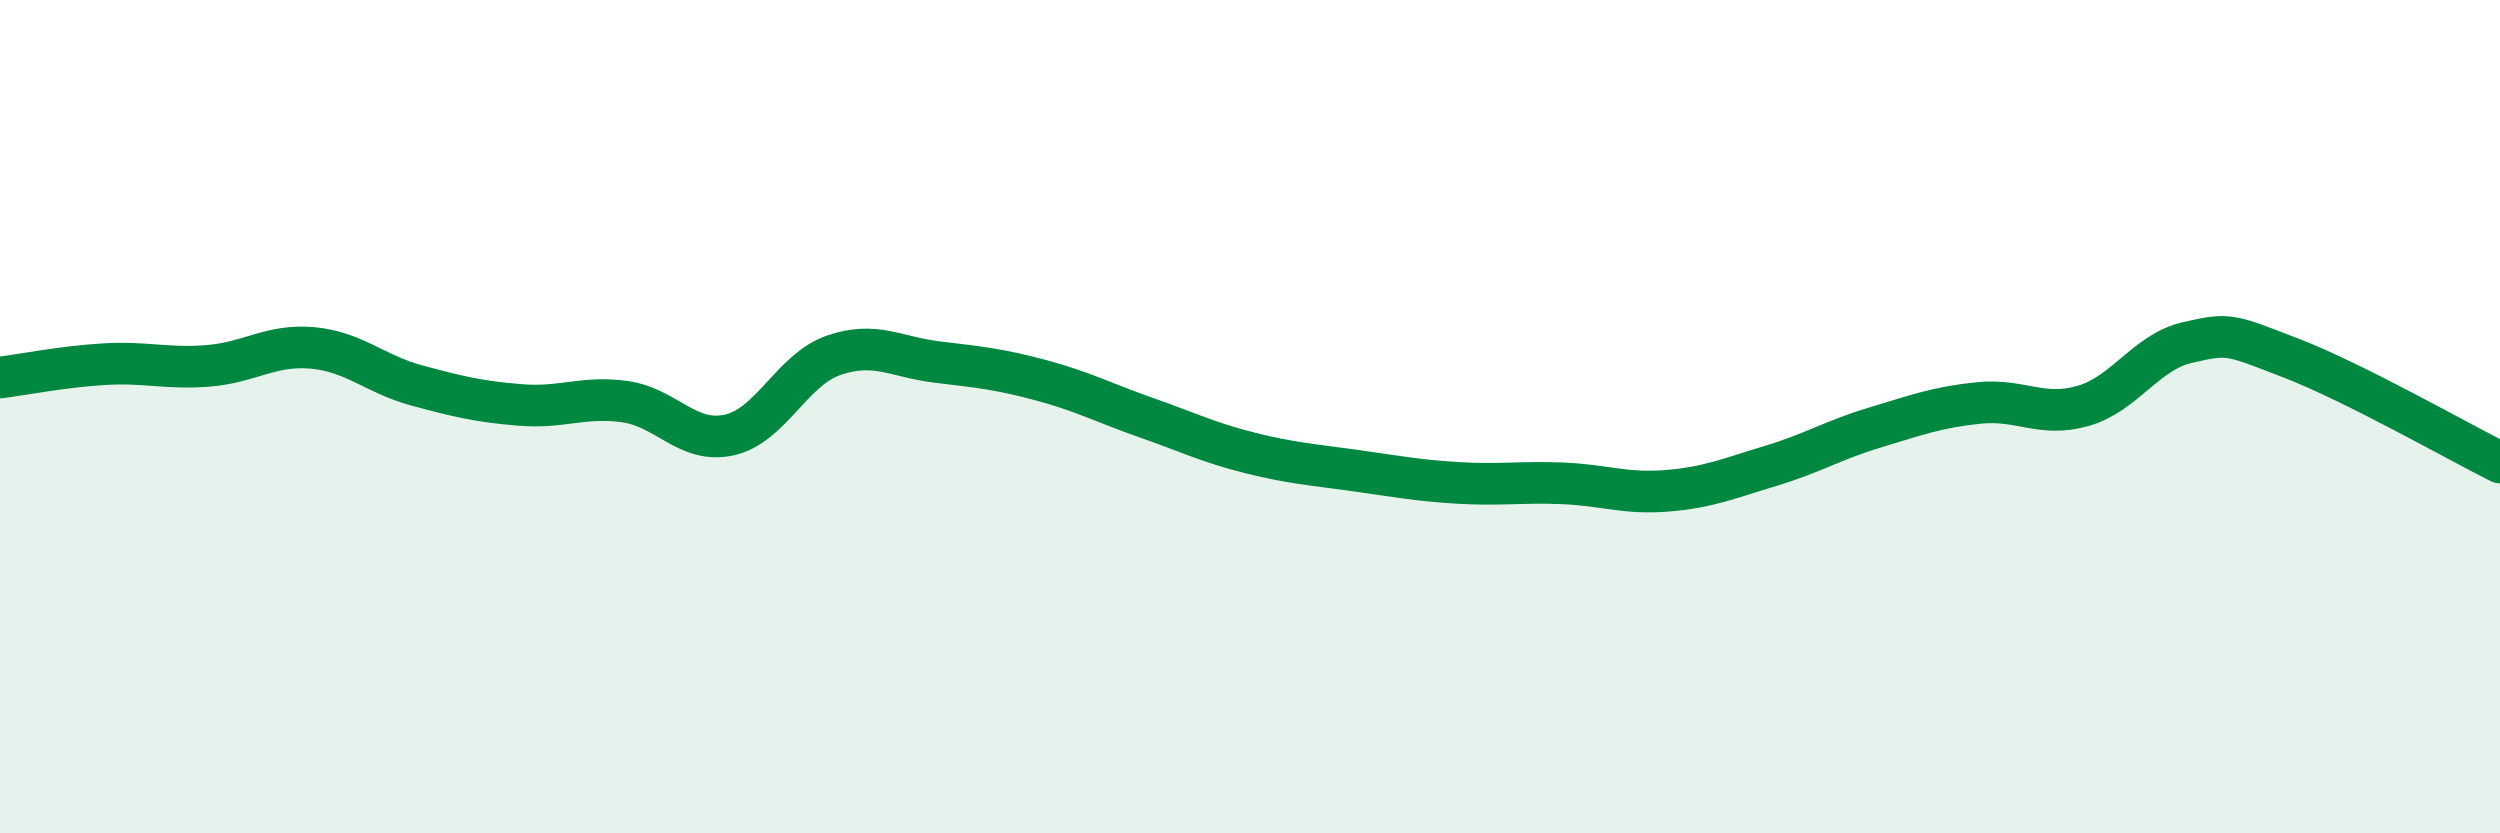
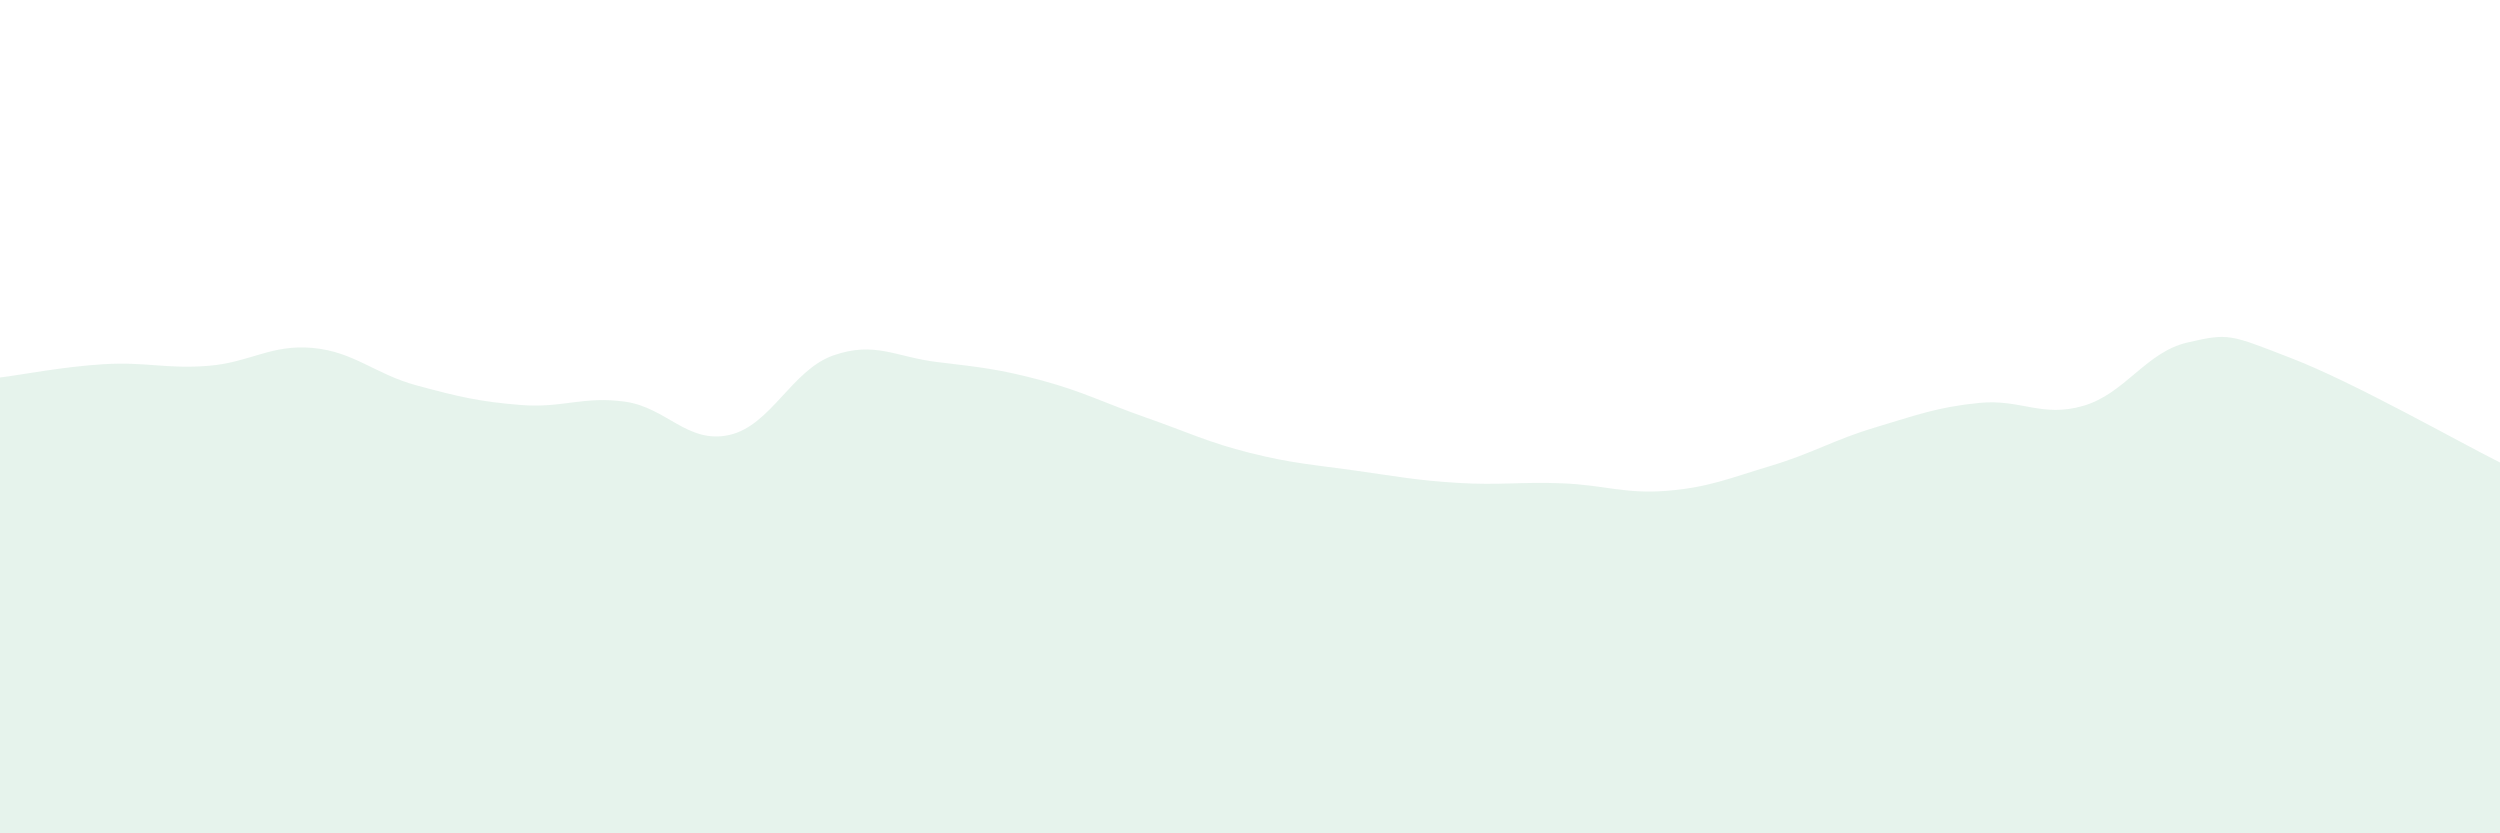
<svg xmlns="http://www.w3.org/2000/svg" width="60" height="20" viewBox="0 0 60 20">
  <path d="M 0,9.06 C 0.5,9 1.5,8.8 2.5,8.74 C 3.5,8.68 4,8.86 5,8.78 C 6,8.7 6.5,8.26 7.5,8.35 C 8.5,8.44 9,8.98 10,9.25 C 11,9.52 11.5,9.64 12.5,9.72 C 13.5,9.8 14,9.5 15,9.64 C 16,9.78 16.5,10.66 17.5,10.44 C 18.5,10.22 19,8.88 20,8.53 C 21,8.18 21.5,8.57 22.5,8.69 C 23.5,8.81 24,8.86 25,9.13 C 26,9.4 26.5,9.67 27.5,10.02 C 28.5,10.37 29,10.62 30,10.87 C 31,11.12 31.5,11.15 32.5,11.29 C 33.5,11.43 34,11.53 35,11.59 C 36,11.65 36.5,11.56 37.5,11.6 C 38.5,11.64 39,11.86 40,11.78 C 41,11.7 41.5,11.48 42.5,11.18 C 43.5,10.88 44,10.56 45,10.26 C 46,9.96 46.5,9.77 47.5,9.67 C 48.5,9.57 49,10.03 50,9.74 C 51,9.45 51.5,8.45 52.5,8.22 C 53.5,7.99 53.5,8.02 55,8.6 C 56.5,9.18 59,10.6 60,11.1L60 20L0 20Z" fill="#008740" opacity="0.1" stroke-linecap="round" stroke-linejoin="round" />
-   <path d="M 0,9.06 C 0.5,9 1.5,8.8 2.5,8.74 C 3.5,8.68 4,8.86 5,8.78 C 6,8.7 6.5,8.26 7.5,8.35 C 8.5,8.44 9,8.98 10,9.25 C 11,9.52 11.5,9.64 12.5,9.72 C 13.5,9.8 14,9.5 15,9.64 C 16,9.78 16.5,10.66 17.5,10.44 C 18.5,10.22 19,8.88 20,8.53 C 21,8.18 21.5,8.57 22.5,8.69 C 23.5,8.81 24,8.86 25,9.13 C 26,9.4 26.5,9.67 27.5,10.02 C 28.5,10.37 29,10.62 30,10.87 C 31,11.12 31.5,11.15 32.5,11.29 C 33.5,11.43 34,11.53 35,11.59 C 36,11.65 36.5,11.56 37.5,11.6 C 38.5,11.64 39,11.86 40,11.78 C 41,11.7 41.5,11.48 42.5,11.18 C 43.5,10.88 44,10.56 45,10.26 C 46,9.96 46.5,9.77 47.5,9.67 C 48.5,9.57 49,10.03 50,9.74 C 51,9.45 51.5,8.45 52.5,8.22 C 53.5,7.99 53.5,8.02 55,8.6 C 56.5,9.18 59,10.6 60,11.1" stroke="#008740" stroke-width="1" fill="none" stroke-linecap="round" stroke-linejoin="round" />
</svg>